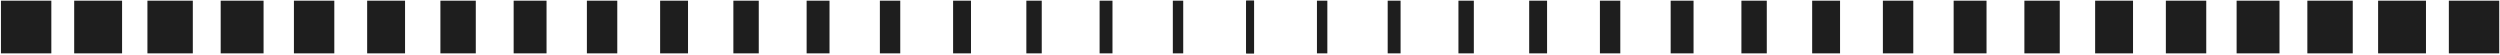
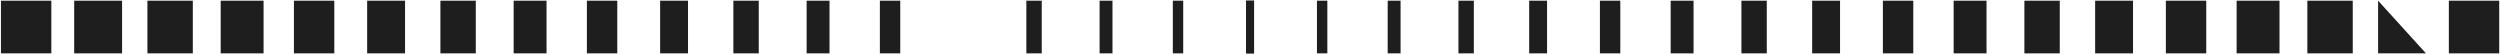
<svg xmlns="http://www.w3.org/2000/svg" width="1455" height="32" viewBox="0 0 1455 32" fill="none">
  <path d="M29.878 0.395L0.555 0.395L0.555 31.056H29.878L29.878 0.395Z" fill="#1E1E1E" />
  <path d="M71.047 0.396L43.179 0.396L43.179 31.056H71.047L71.047 0.396Z" fill="#1E1E1E" />
  <path d="M112.218 0.396L85.805 0.396L85.805 31.056H112.218L112.218 0.396Z" fill="#1E1E1E" />
  <path d="M153.395 0.396L128.437 0.396L128.437 31.056H153.395L153.395 0.396Z" fill="#1E1E1E" />
  <path d="M194.568 0.396L171.064 0.396L171.064 31.056H194.568L194.568 0.396Z" fill="#1E1E1E" />
  <path d="M235.738 0.396L213.688 0.396L213.688 31.056H235.738L235.738 0.396Z" fill="#1E1E1E" />
  <path d="M276.909 0.396L256.314 0.396L256.314 31.056H276.909L276.909 0.396Z" fill="#1E1E1E" />
  <path d="M318.086 0.396L298.946 0.396L298.946 31.056H318.086L318.086 0.396Z" fill="#1E1E1E" />
  <path d="M359.255 0.396L341.57 0.396L341.57 31.056H359.255L359.255 0.396Z" fill="#1E1E1E" />
  <path d="M400.424 0.396L384.194 0.396L384.194 31.056H400.424L400.424 0.396Z" fill="#1E1E1E" />
  <path d="M441.599 0.396L426.823 0.396L426.823 31.056H441.599L441.599 0.396Z" fill="#1E1E1E" />
  <path d="M482.78 0.396L469.459 0.396L469.459 31.056H482.78L482.78 0.396Z" fill="#1E1E1E" />
  <path d="M523.95 0.396L512.084 0.396L512.084 31.056H523.95L523.95 0.396Z" fill="#1E1E1E" />
-   <path d="M565.117 0.396L554.706 0.396L554.706 31.056H565.117L565.117 0.396Z" fill="#1E1E1E" />
  <path d="M606.293 0.396L597.337 0.396L597.337 31.056H606.293L606.293 0.396Z" fill="#1E1E1E" />
  <path d="M647.466 0.396L639.965 0.396L639.965 31.056H647.466L647.466 0.396Z" fill="#1E1E1E" />
  <path d="M688.635 0.396L682.588 0.396L682.588 31.056H688.635L688.635 0.396Z" fill="#1E1E1E" />
  <path d="M729.813 0.396L725.221 0.396L725.221 31.056H729.813L729.813 0.396Z" fill="#1E1E1E" />
  <path d="M1425.23 31.058L1454.55 31.058V0.397L1425.23 0.397V31.058Z" fill="#1E1E1E" />
-   <path d="M1384.06 31.056L1411.92 31.056V0.396L1384.06 0.396V31.056Z" fill="#1E1E1E" />
+   <path d="M1384.06 31.056L1411.92 31.056L1384.06 0.396V31.056Z" fill="#1E1E1E" />
  <path d="M1342.88 31.056L1369.3 31.056V0.396L1342.88 0.396V31.056Z" fill="#1E1E1E" />
  <path d="M1301.71 31.056L1326.67 31.056V0.396L1301.71 0.396V31.056Z" fill="#1E1E1E" />
  <path d="M1260.53 31.056L1284.04 31.056V0.396L1260.53 0.396V31.056Z" fill="#1E1E1E" />
  <path d="M1219.37 31.056L1241.42 31.056V0.396L1219.37 0.396V31.056Z" fill="#1E1E1E" />
  <path d="M1178.19 31.058L1198.78 31.058V0.397L1178.19 0.397V31.058Z" fill="#1E1E1E" />
  <path d="M1137.02 31.056L1156.16 31.056V0.396L1137.02 0.396V31.056Z" fill="#1E1E1E" />
  <path d="M1095.84 31.056L1113.53 31.056V0.396L1095.84 0.396V31.056Z" fill="#1E1E1E" />
  <path d="M1054.68 31.056L1070.91 31.056V0.396L1054.68 0.396V31.056Z" fill="#1E1E1E" />
  <path d="M1013.5 31.056L1028.27 31.056V0.396L1013.5 0.396V31.056Z" fill="#1E1E1E" />
  <path d="M972.326 31.056L985.646 31.056V0.396L972.326 0.396V31.056Z" fill="#1E1E1E" />
  <path d="M931.15 31.056L943.016 31.056V0.396L931.15 0.396V31.056Z" fill="#1E1E1E" />
  <path d="M889.983 31.056L900.395 31.056V0.396L889.983 0.396V31.056Z" fill="#1E1E1E" />
  <path d="M848.813 31.056L857.77 31.056V0.396L848.813 0.396V31.056Z" fill="#1E1E1E" />
  <path d="M807.635 31.056L815.137 31.056V0.396L807.635 0.396V31.056Z" fill="#1E1E1E" />
  <path d="M766.466 31.056L772.513 31.056V0.396L766.466 0.396V31.056Z" fill="#1E1E1E" />
  <path d="M725.291 31.058L729.883 31.058V0.397L725.291 0.397V31.058Z" fill="#1E1E1E" />
</svg>